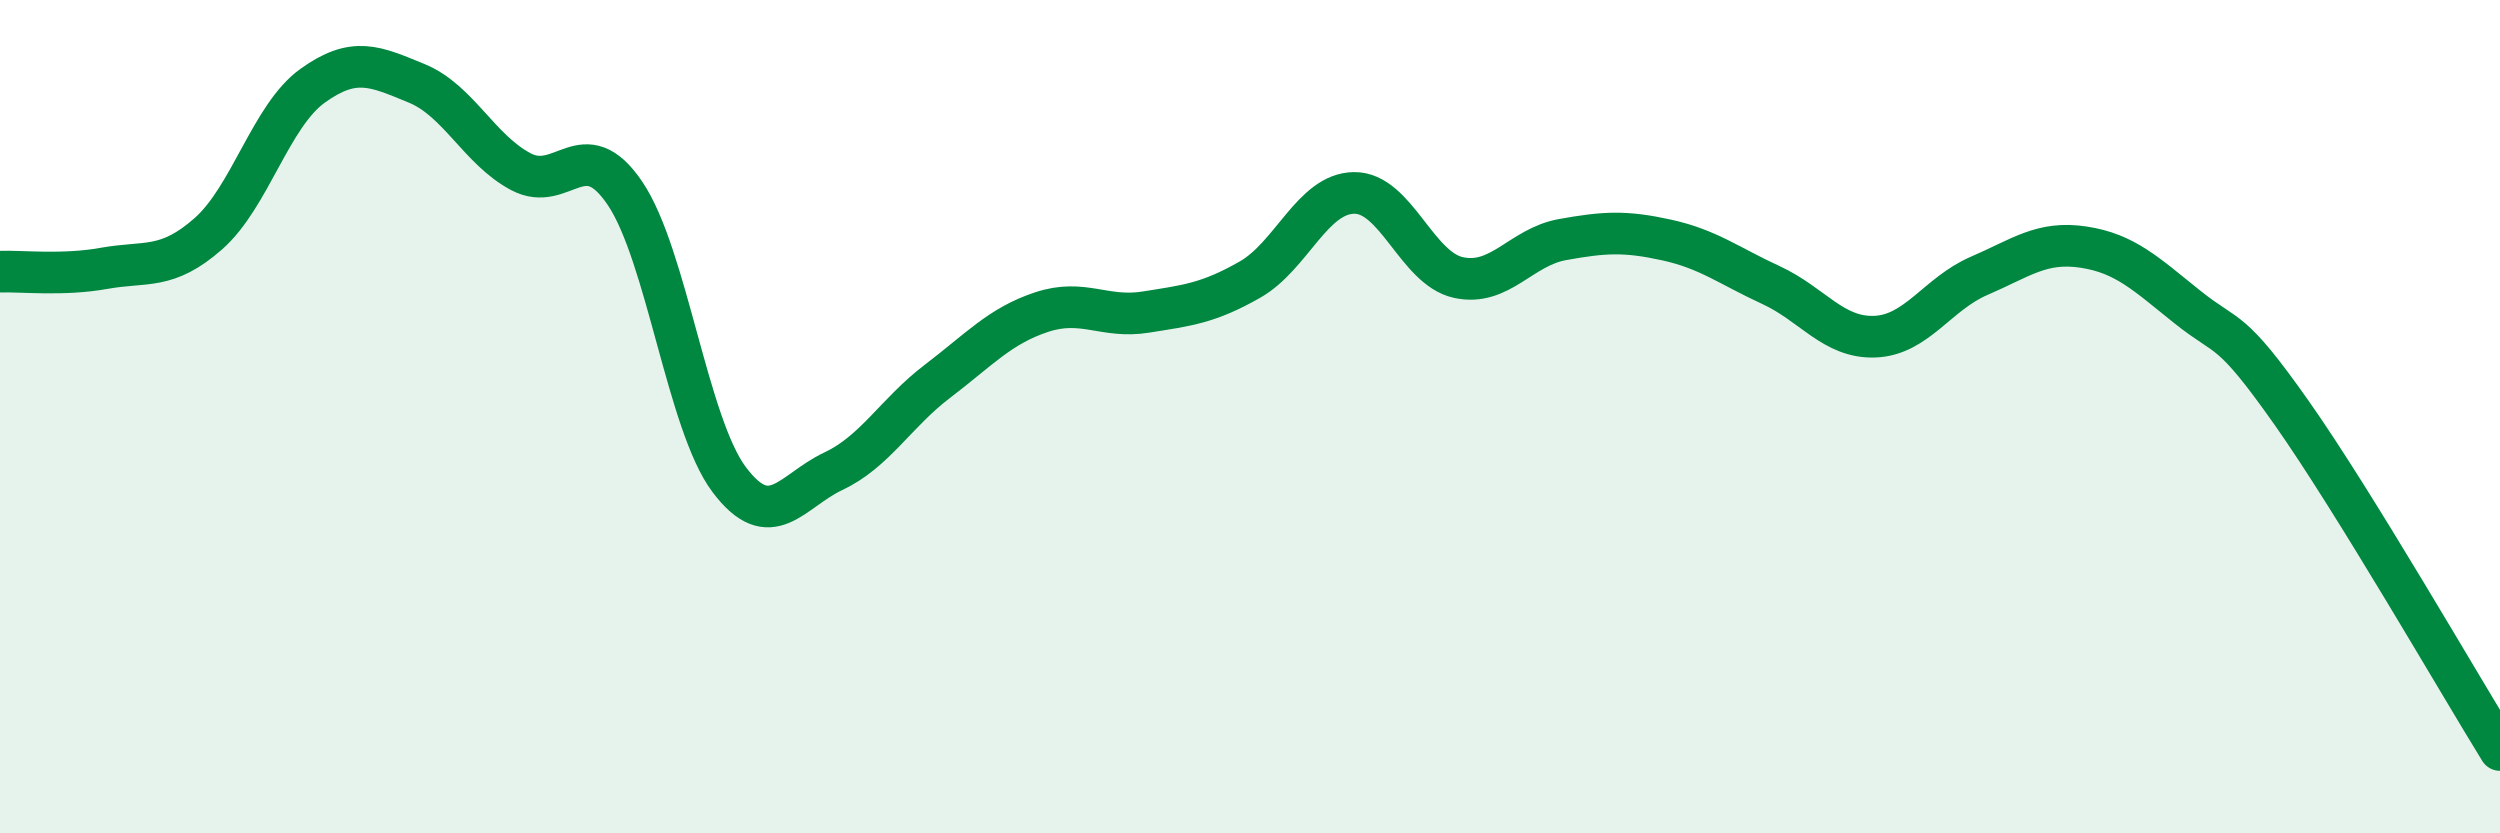
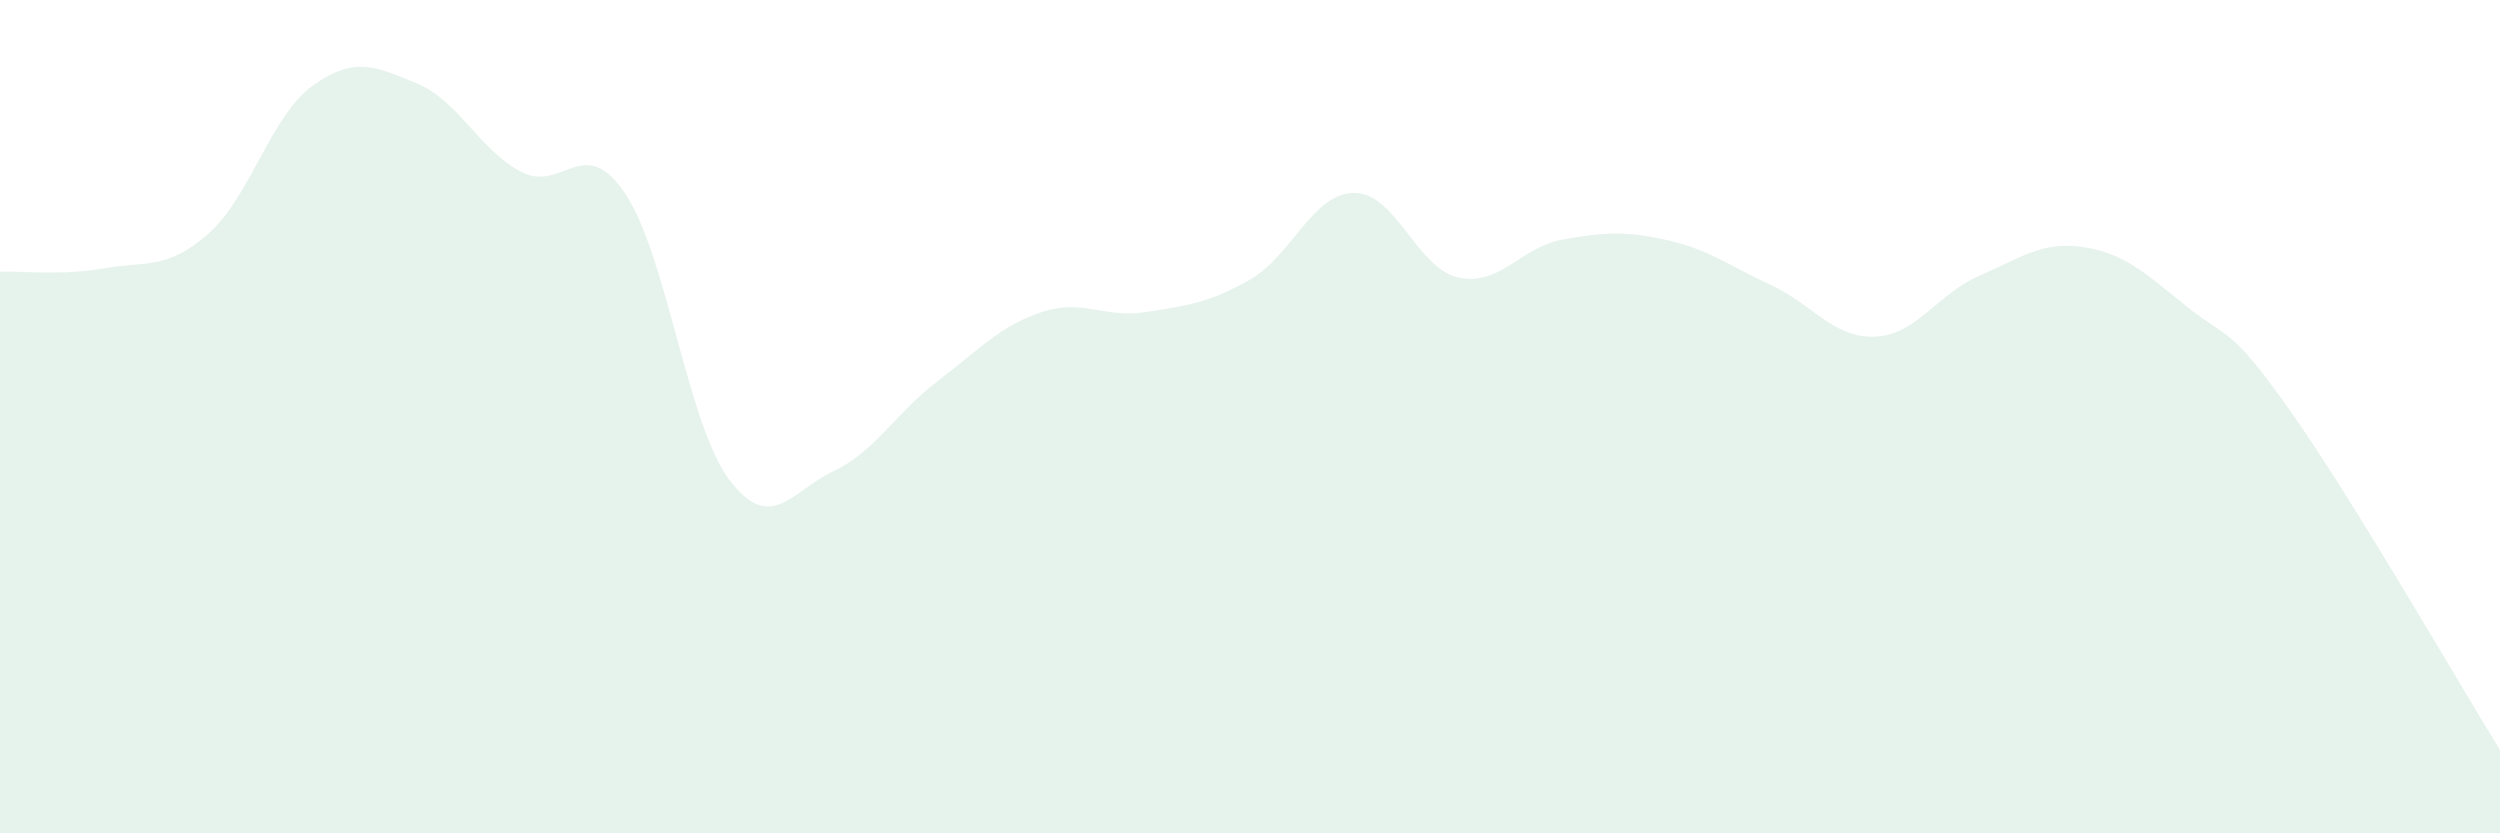
<svg xmlns="http://www.w3.org/2000/svg" width="60" height="20" viewBox="0 0 60 20">
  <path d="M 0,6.52 C 0.5,6.5 1.5,6.62 2.5,6.44 C 3.5,6.26 4,6.49 5,5.61 C 6,4.73 6.5,2.78 7.5,2.06 C 8.5,1.34 9,1.59 10,2 C 11,2.41 11.5,3.59 12.5,4.12 C 13.5,4.65 14,3.16 15,4.64 C 16,6.12 16.5,10.18 17.5,11.51 C 18.5,12.84 19,11.78 20,11.31 C 21,10.84 21.5,9.91 22.5,9.15 C 23.5,8.39 24,7.82 25,7.49 C 26,7.16 26.5,7.65 27.5,7.49 C 28.5,7.33 29,7.28 30,6.71 C 31,6.14 31.5,4.64 32.5,4.63 C 33.5,4.62 34,6.44 35,6.66 C 36,6.88 36.5,5.93 37.5,5.75 C 38.5,5.57 39,5.54 40,5.76 C 41,5.98 41.5,6.38 42.5,6.84 C 43.5,7.3 44,8.12 45,8.08 C 46,8.04 46.5,7.05 47.5,6.62 C 48.5,6.19 49,5.78 50,5.93 C 51,6.08 51.5,6.57 52.5,7.37 C 53.5,8.17 53.5,7.78 55,9.91 C 56.5,12.04 59,16.38 60,18L60 20L0 20Z" fill="#008740" opacity="0.1" stroke-linecap="round" stroke-linejoin="round" />
-   <path d="M 0,6.52 C 0.5,6.5 1.5,6.62 2.5,6.44 C 3.5,6.26 4,6.49 5,5.61 C 6,4.73 6.5,2.78 7.5,2.06 C 8.5,1.34 9,1.59 10,2 C 11,2.41 11.5,3.59 12.5,4.12 C 13.5,4.65 14,3.16 15,4.64 C 16,6.12 16.5,10.18 17.5,11.51 C 18.5,12.84 19,11.78 20,11.31 C 21,10.84 21.5,9.91 22.5,9.15 C 23.5,8.39 24,7.82 25,7.49 C 26,7.16 26.5,7.65 27.5,7.49 C 28.5,7.33 29,7.28 30,6.71 C 31,6.14 31.5,4.64 32.5,4.63 C 33.5,4.62 34,6.44 35,6.66 C 36,6.88 36.5,5.93 37.5,5.75 C 38.5,5.57 39,5.54 40,5.76 C 41,5.98 41.5,6.38 42.5,6.84 C 43.5,7.3 44,8.12 45,8.08 C 46,8.04 46.5,7.05 47.5,6.62 C 48.5,6.19 49,5.78 50,5.93 C 51,6.08 51.5,6.57 52.5,7.37 C 53.5,8.17 53.5,7.78 55,9.91 C 56.5,12.04 59,16.38 60,18" stroke="#008740" stroke-width="1" fill="none" stroke-linecap="round" stroke-linejoin="round" />
</svg>